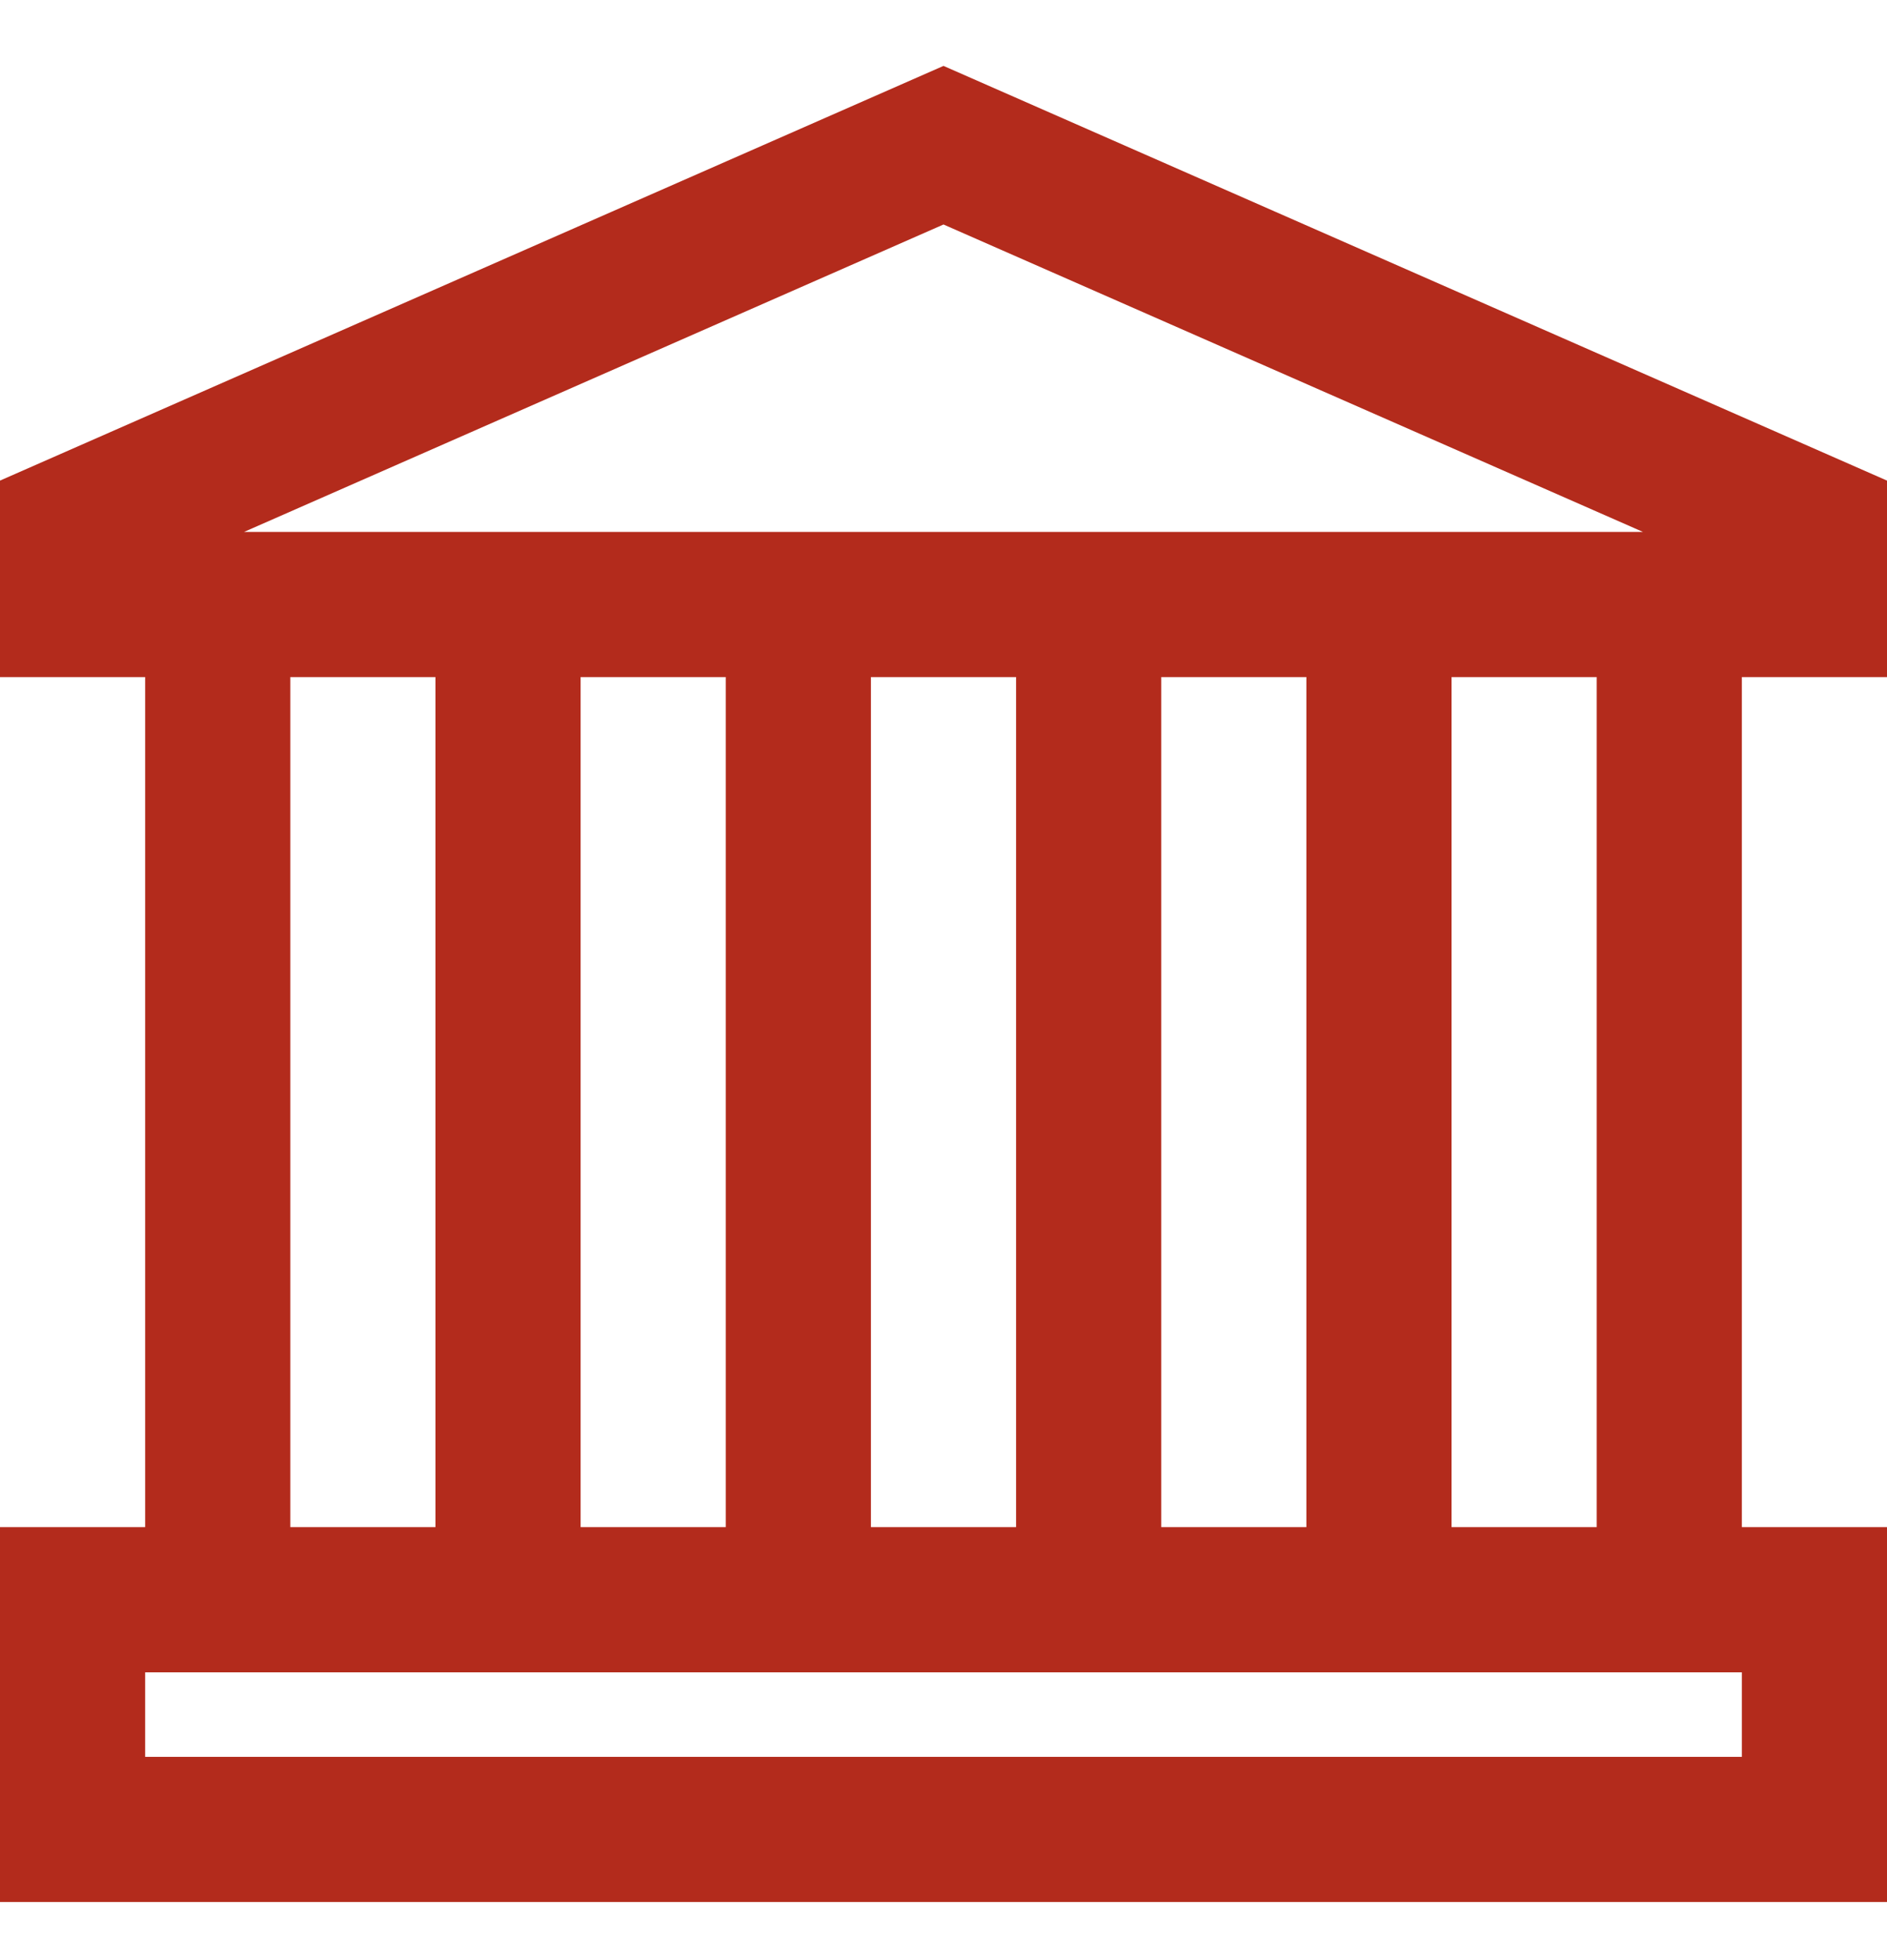
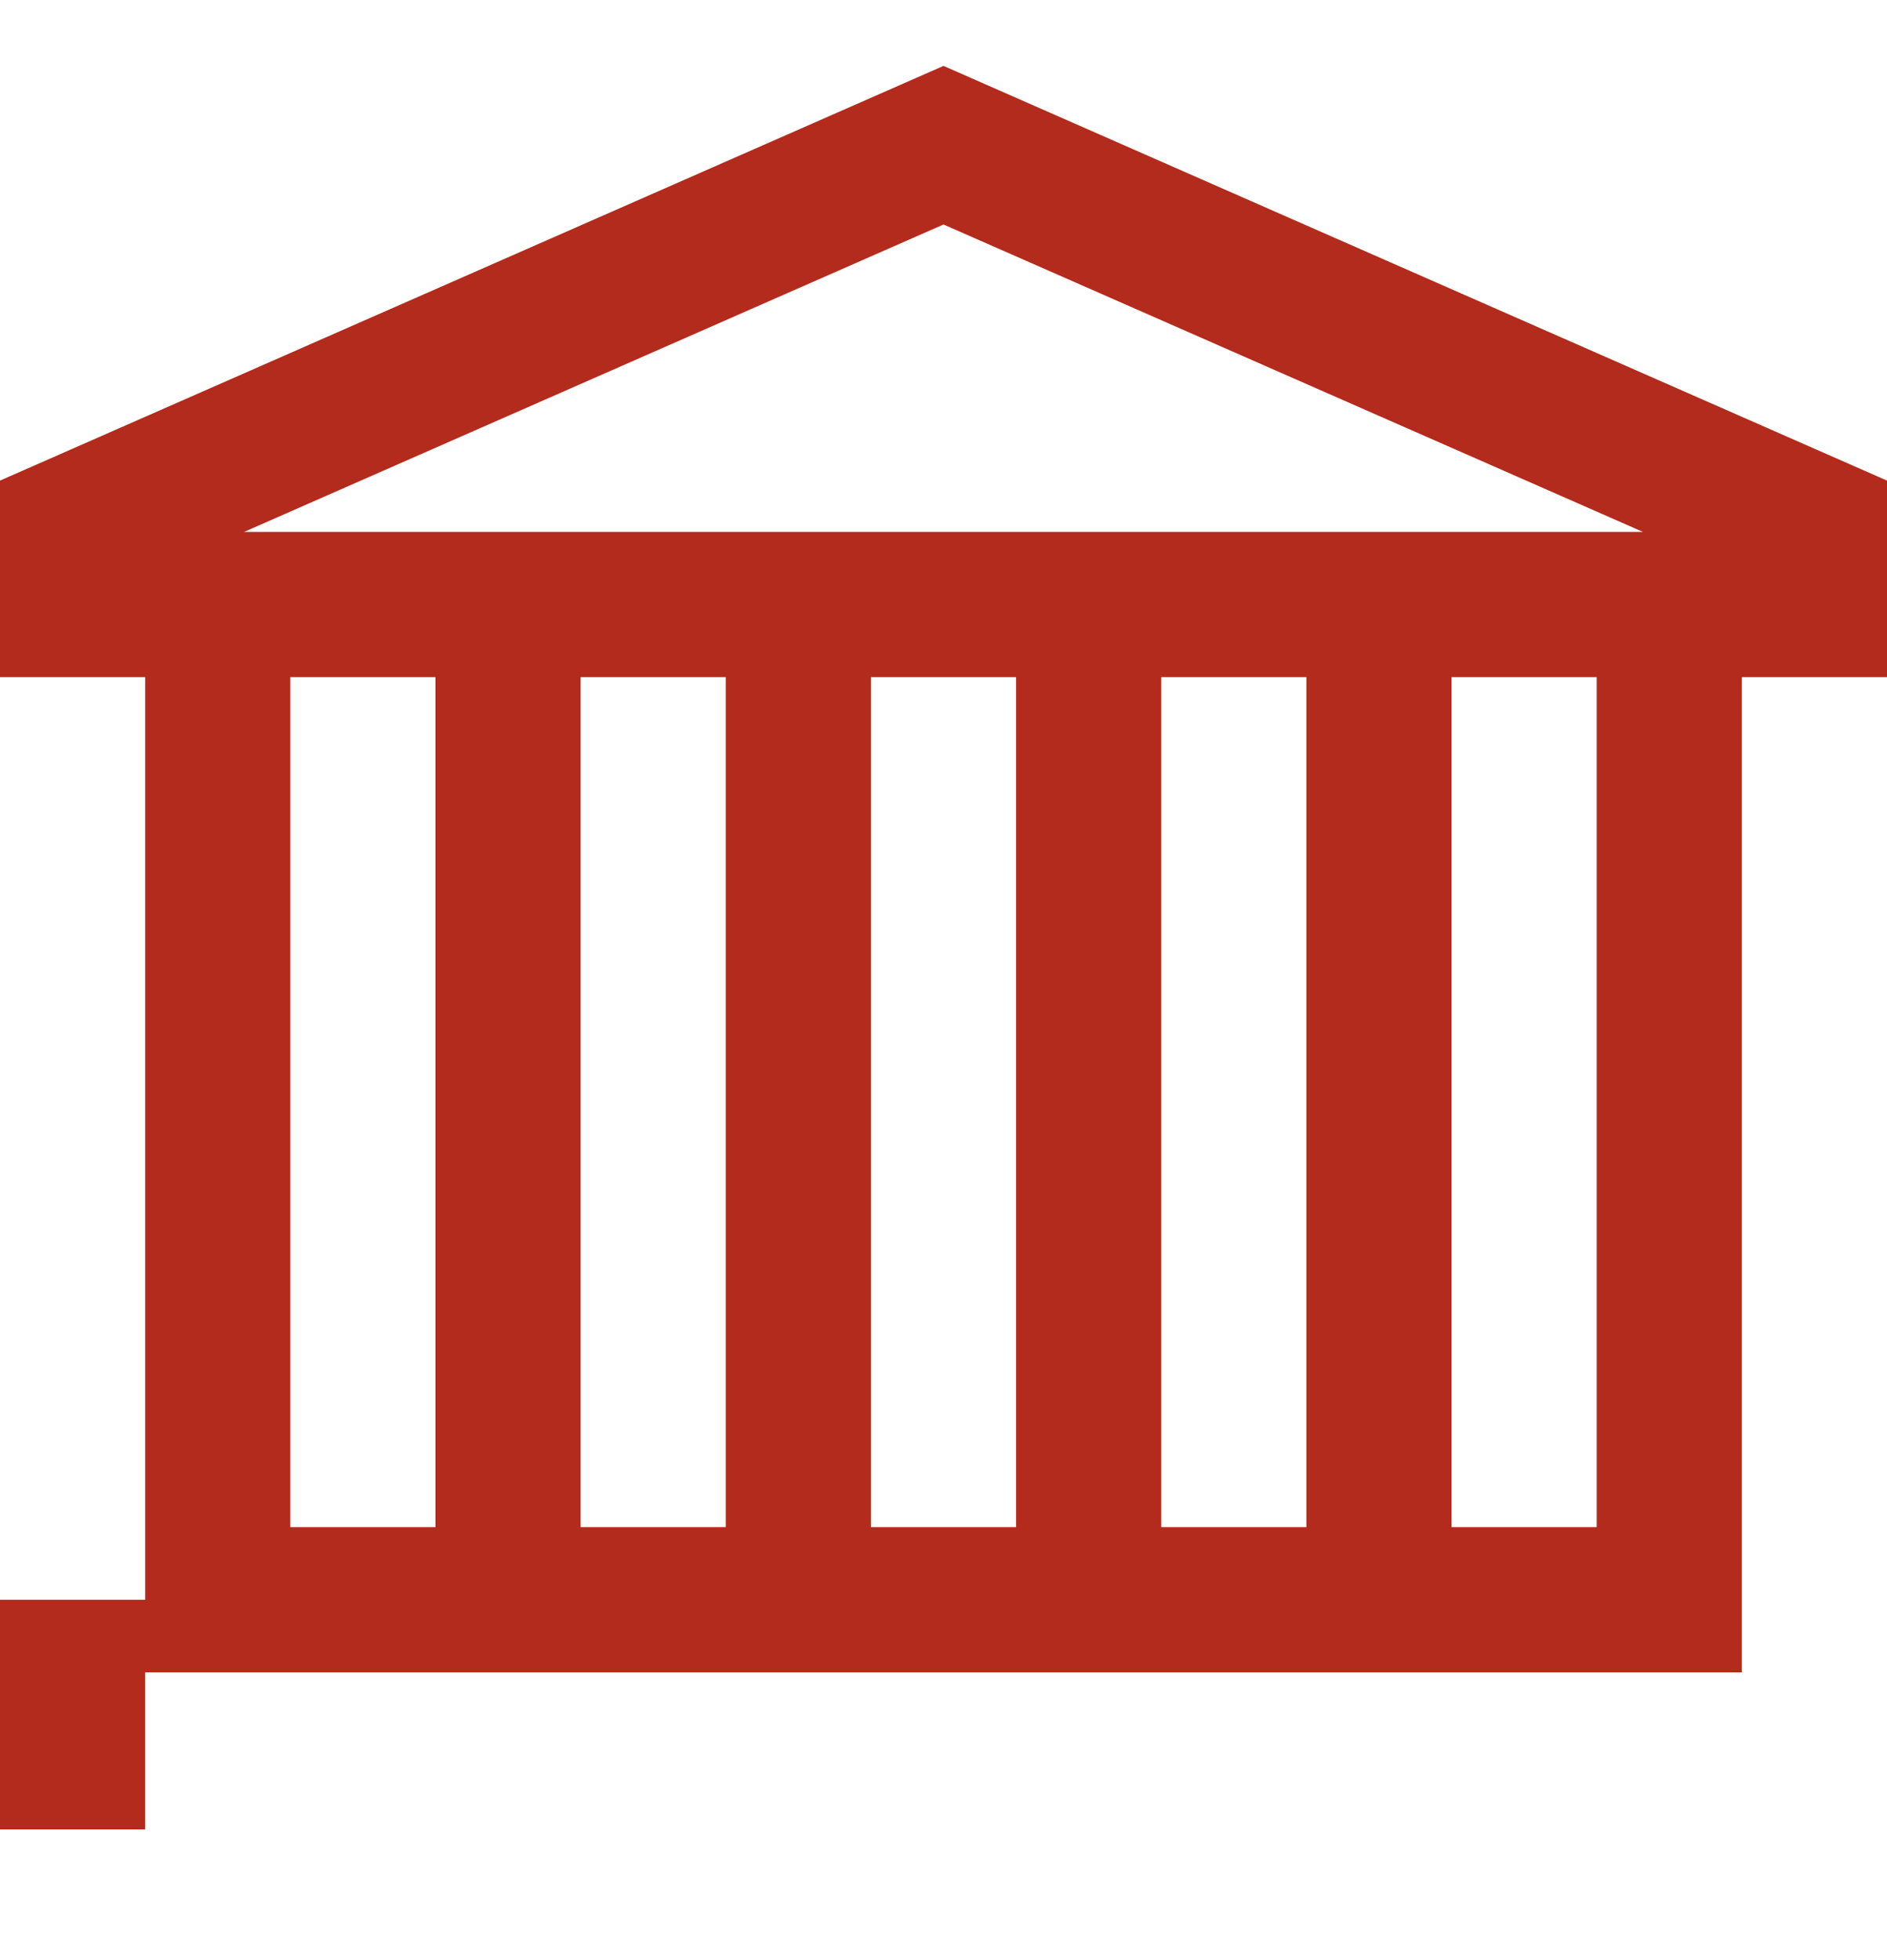
<svg xmlns="http://www.w3.org/2000/svg" width="26" height="27" viewBox="0 0 26 27" fill="none">
-   <path d="M15 22.036V8.327M19 22.036V8.327M7 22.036V8.327M11 22.036V8.327M3 8.327H23V22.036H3V8.327ZM1 22.036H25V25.2H1V22.036ZM25 7.273L13 2L1 7.273V8.327H25V7.273Z" stroke="#B32B1C" stroke-width="2" stroke-miterlimit="10" />
+   <path d="M15 22.036V8.327M19 22.036V8.327M7 22.036V8.327M11 22.036V8.327M3 8.327H23V22.036H3V8.327ZM1 22.036V25.2H1V22.036ZM25 7.273L13 2L1 7.273V8.327H25V7.273Z" stroke="#B32B1C" stroke-width="2" stroke-miterlimit="10" />
</svg>